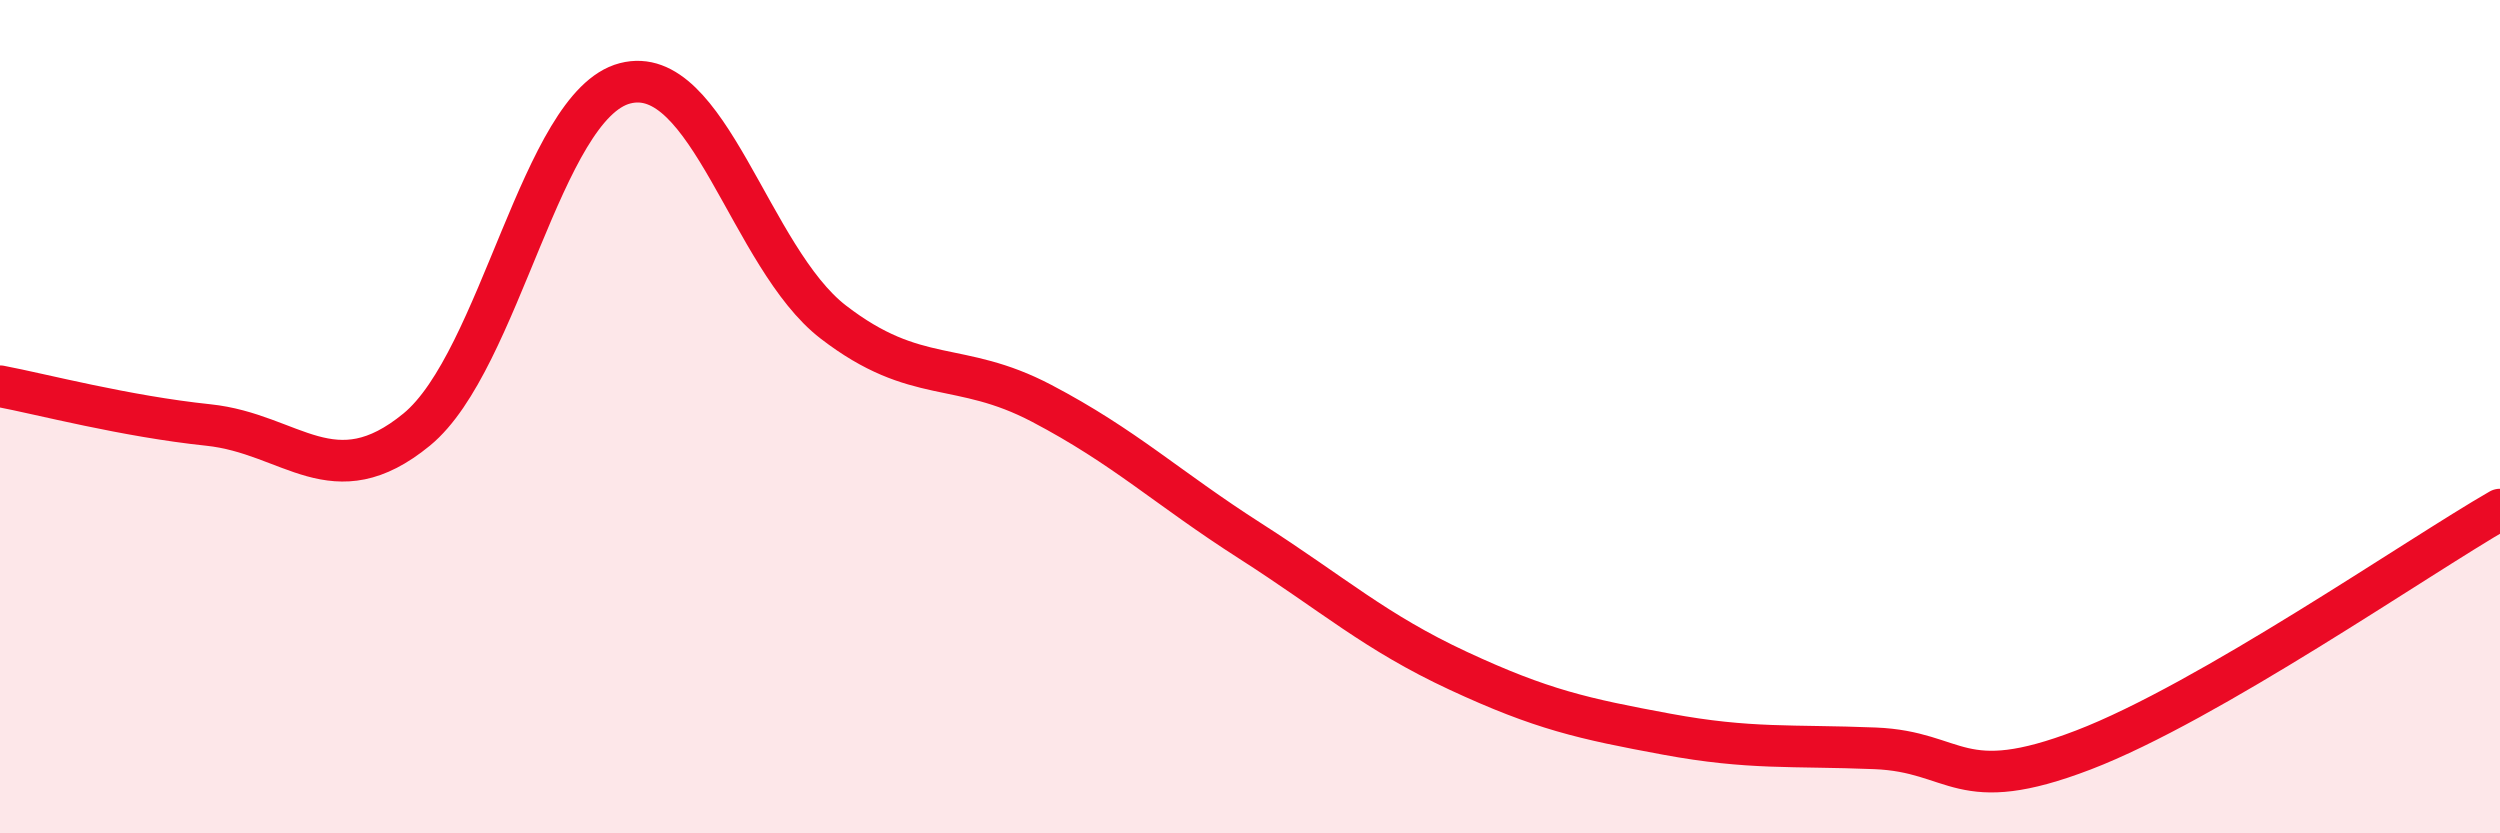
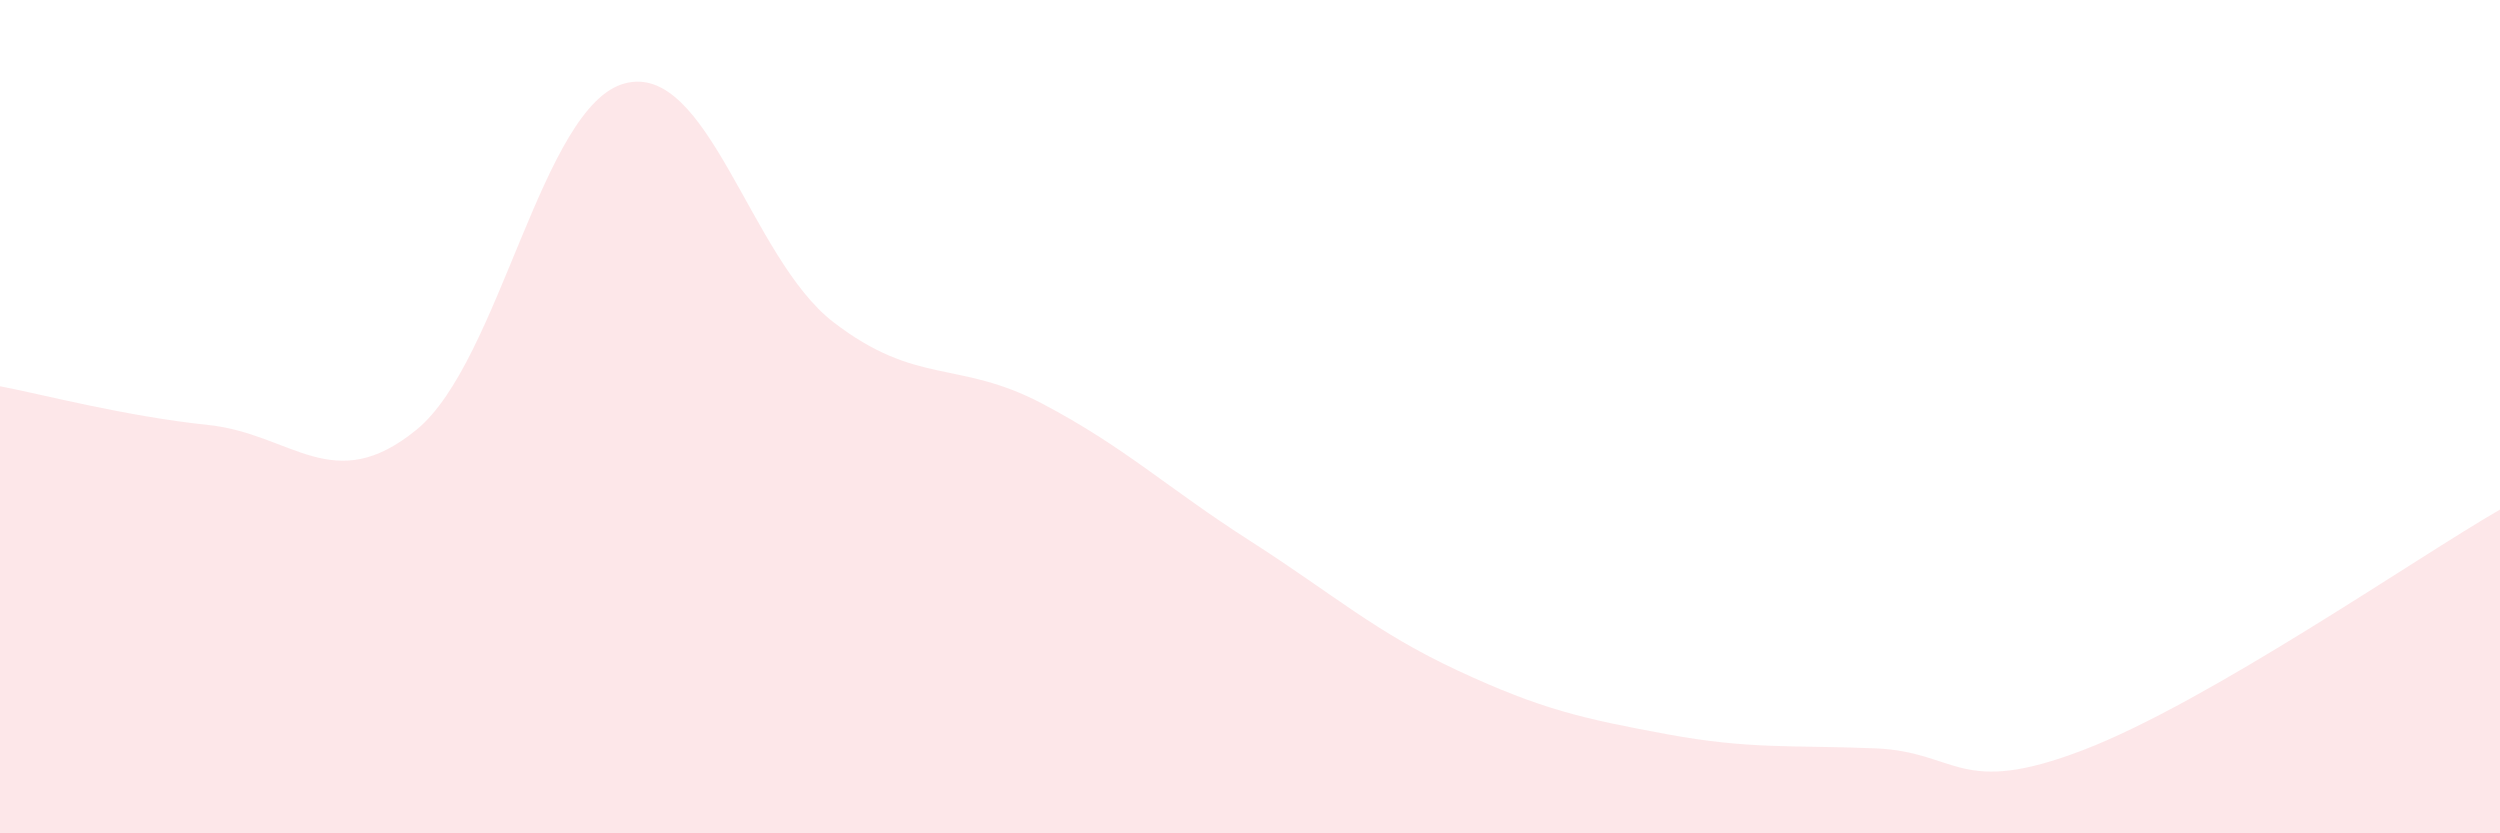
<svg xmlns="http://www.w3.org/2000/svg" width="60" height="20" viewBox="0 0 60 20">
  <path d="M 0,9.27 C 1,9.46 3,9.99 5,10.2 C 7,10.41 8,11.95 10,10.31 C 12,8.67 13,2.52 15,2 C 17,1.48 18,6.19 20,7.73 C 22,9.27 23,8.63 25,9.68 C 27,10.73 28,11.7 30,12.98 C 32,14.26 33,15.17 35,16.1 C 37,17.03 38,17.25 40,17.62 C 42,17.99 43,17.88 45,17.96 C 47,18.04 47,19.15 50,18 C 53,16.85 58,13.38 60,12.23L60 20L0 20Z" fill="#EB0A25" opacity="0.1" stroke-linecap="round" stroke-linejoin="round" />
-   <path d="M 0,9.27 C 1,9.46 3,9.99 5,10.2 C 7,10.41 8,11.95 10,10.31 C 12,8.67 13,2.52 15,2 C 17,1.48 18,6.19 20,7.73 C 22,9.27 23,8.63 25,9.68 C 27,10.73 28,11.7 30,12.98 C 32,14.26 33,15.17 35,16.1 C 37,17.03 38,17.25 40,17.62 C 42,17.99 43,17.88 45,17.96 C 47,18.04 47,19.15 50,18 C 53,16.85 58,13.38 60,12.23" stroke="#EB0A25" stroke-width="1" fill="none" stroke-linecap="round" stroke-linejoin="round" />
</svg>